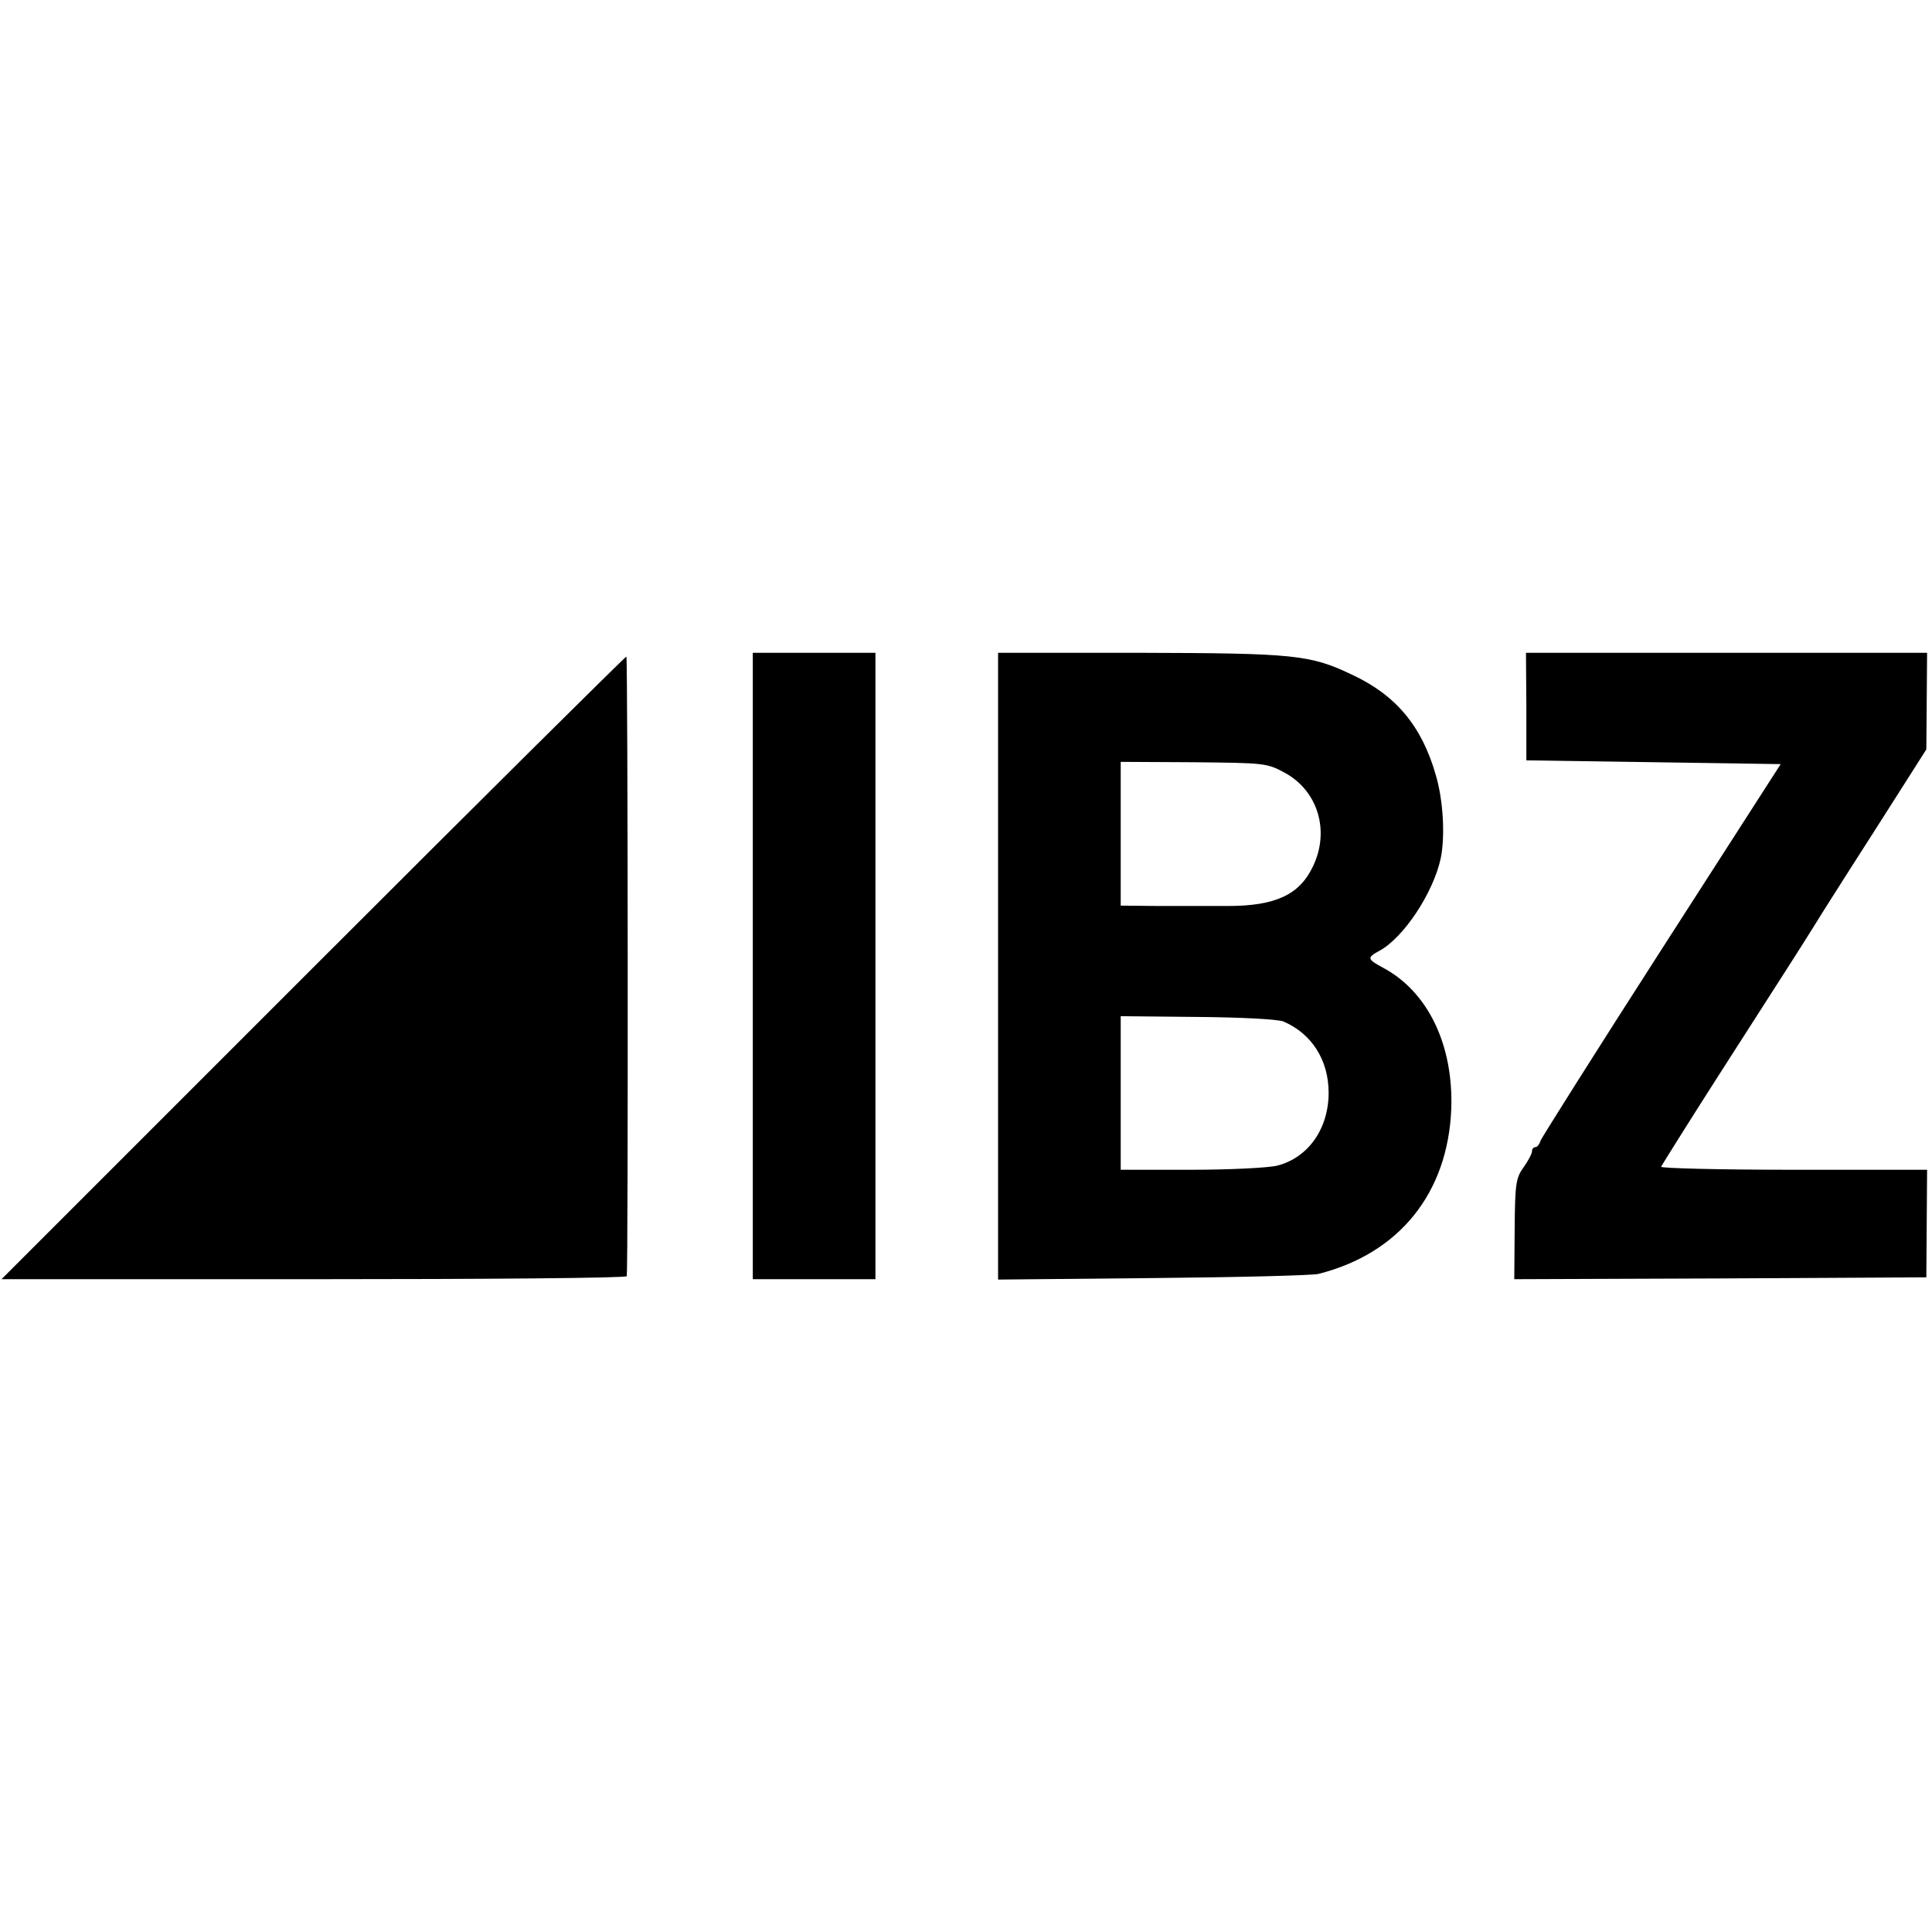
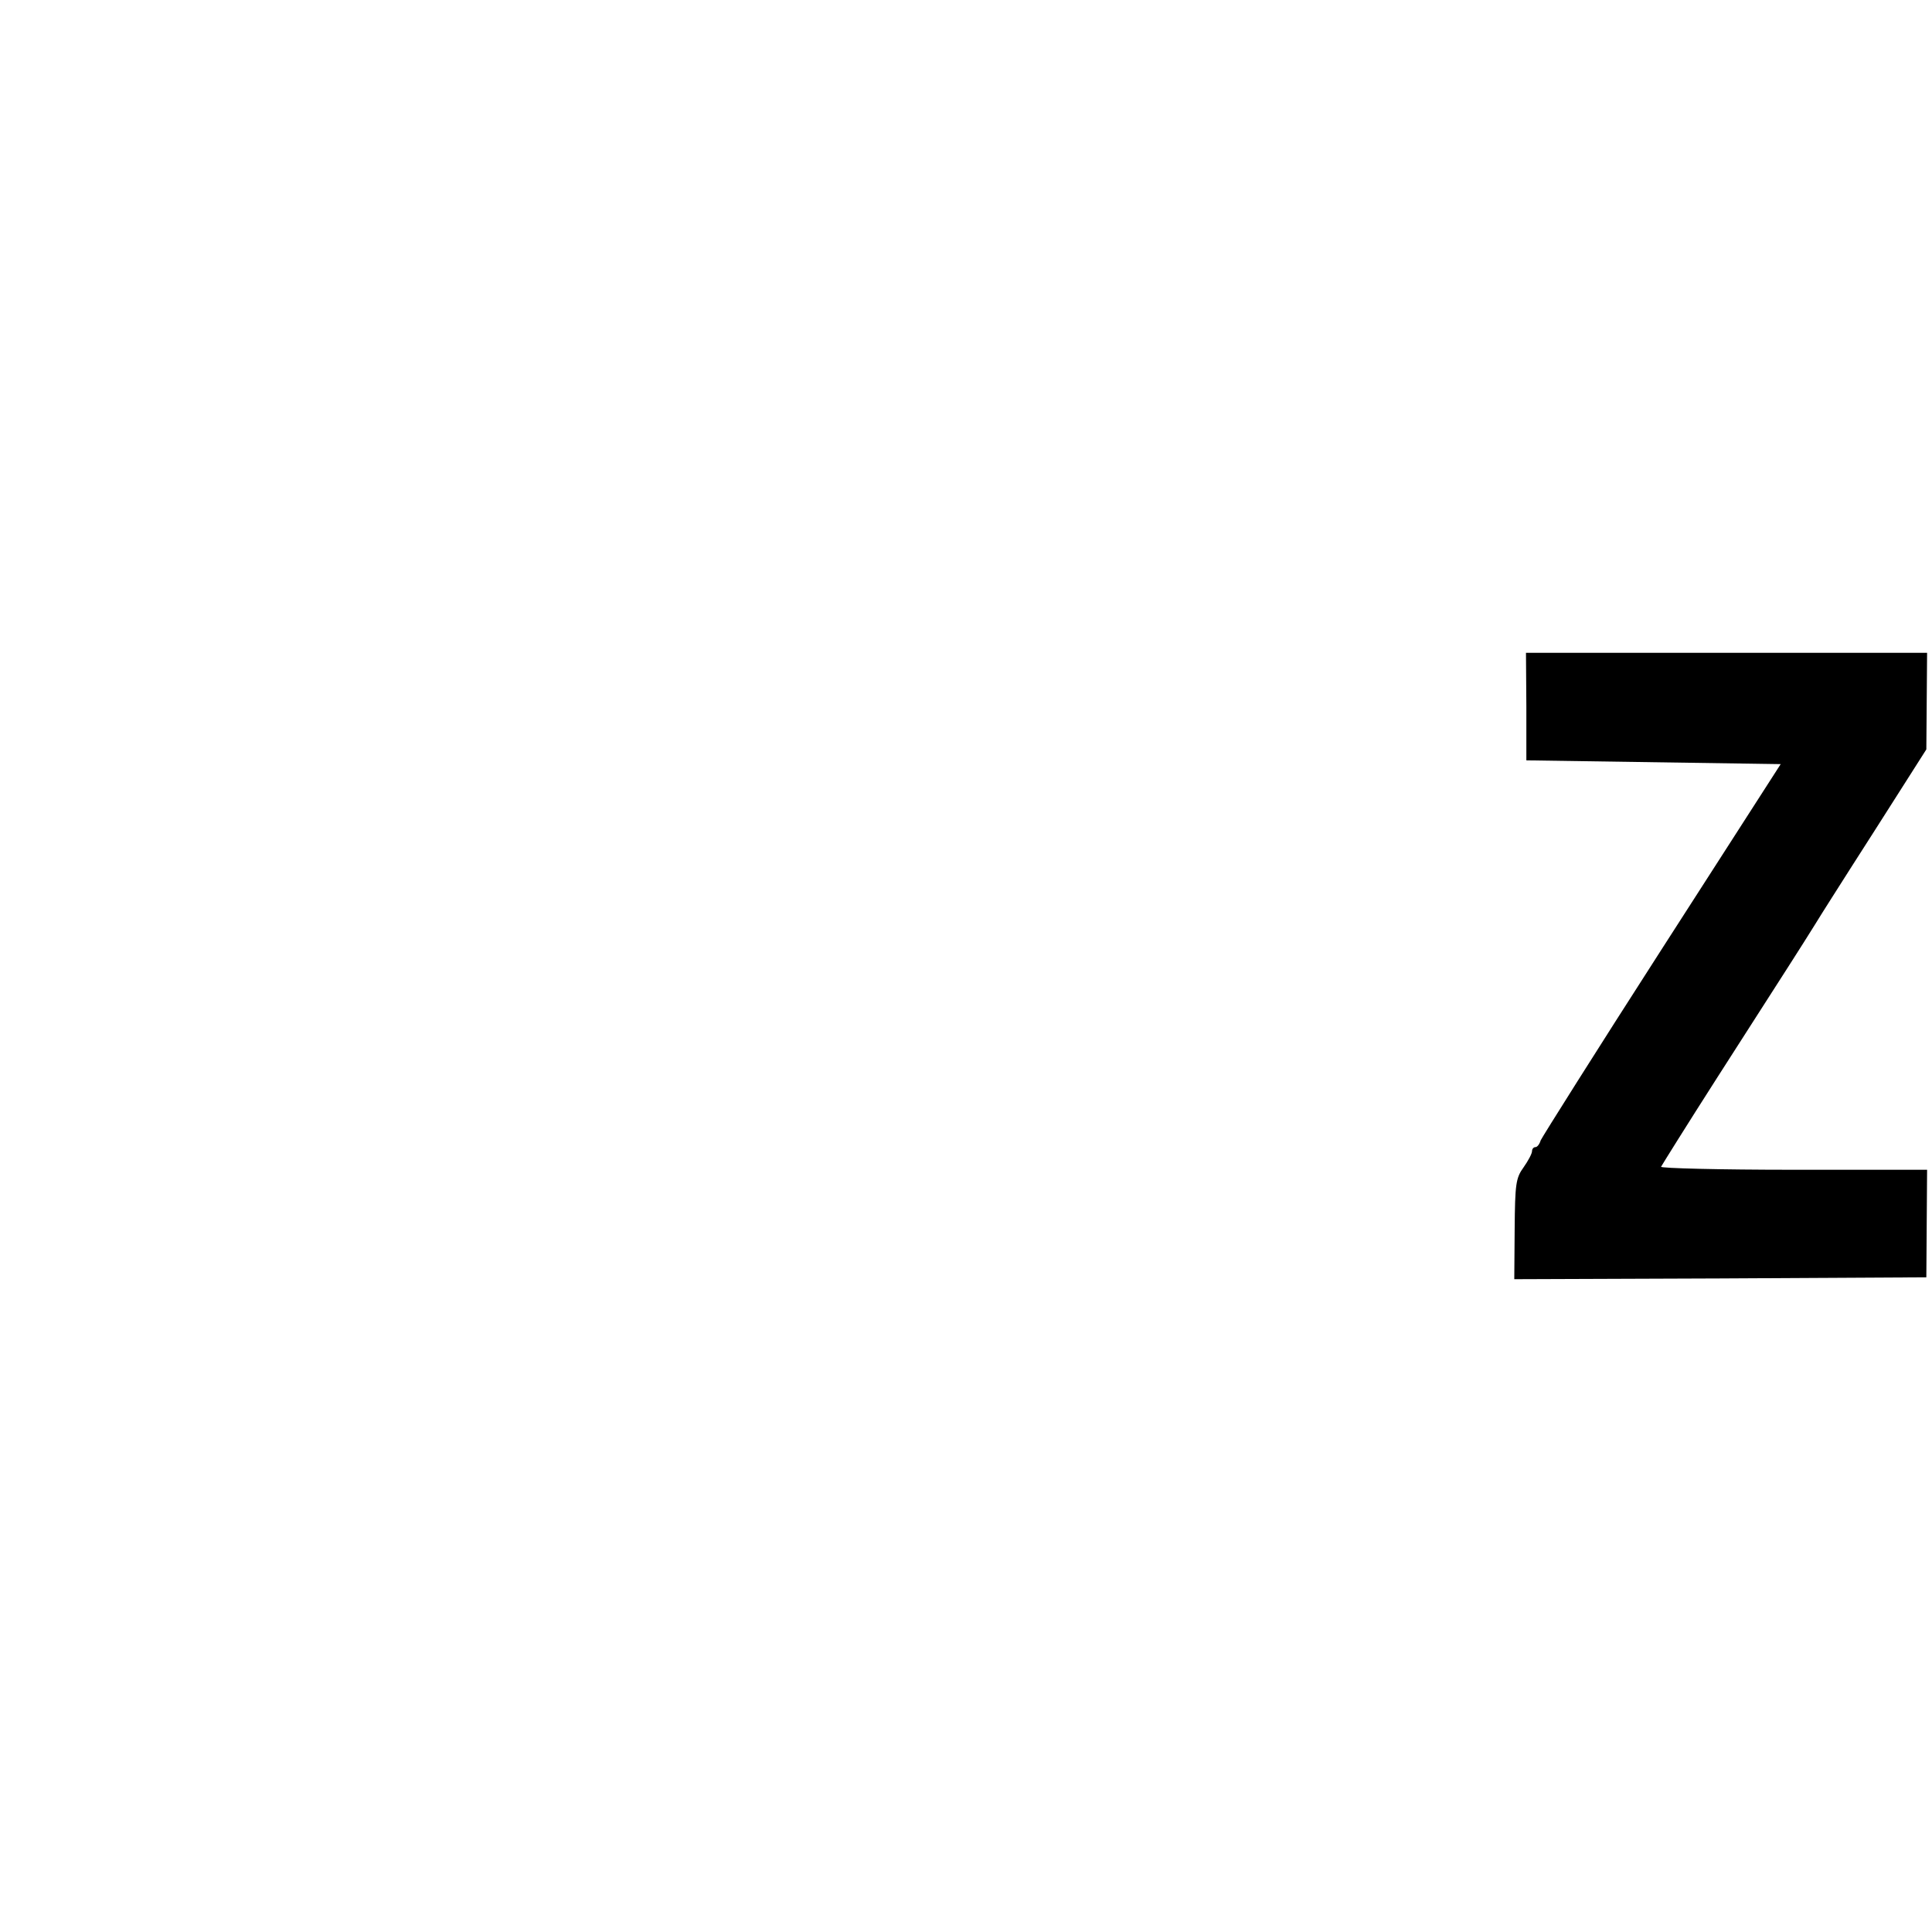
<svg xmlns="http://www.w3.org/2000/svg" version="1.0" width="512pt" height="512pt" viewBox="0 0 512 512" preserveAspectRatio="xMidYMid meet">
  <g transform="translate(0,512) scale(0.1,-0.1)" fill="#000000" stroke="none">
-     <path d="M1995 2560 l0 -830 162 0 163 0 0 830 0 830 -163 0 -162 0 0 -830z" />
-     <path d="M2645 2560 l0 -831 410 4 c225 2 423 7 439 11 214 54 343 214 352 437 6 169 -61 310 -180 374 -43 23 -44 27 -11 45 64 34 143 153 163 245 12 58 7 154 -13 221 -37 130 -106 212 -222 266 -111 53 -153 57 -563 58 l-375 0 0 -830z m760 512 c88 -48 120 -155 74 -249 -36 -75 -100 -104 -226 -104 -43 0 -124 0 -180 0 l-103 1 0 190 0 191 193 -1 c189 -2 194 -2 242 -28z m-4 -659 c75 -32 120 -102 120 -189 0 -95 -54 -172 -136 -193 -24 -6 -127 -11 -229 -11 l-186 0 0 204 0 203 203 -2 c116 -1 213 -6 228 -12z" />
    <path d="M4045 3248 l0 -143 337 -5 337 -5 -315 -490 c-173 -269 -317 -498 -321 -507 -3 -10 -9 -18 -14 -18 -5 0 -9 -5 -9 -11 0 -6 -10 -25 -22 -42 -21 -29 -23 -44 -24 -165 l-1 -132 546 2 546 3 1 143 1 142 -354 0 c-195 0 -353 4 -351 8 2 4 68 110 148 235 209 326 215 335 260 407 22 36 67 106 98 155 32 50 89 139 127 199 l70 110 1 128 1 128 -532 0 -531 0 1 -142z" />
-     <path d="M829 2555 l-825 -825 828 0 c455 0 829 3 829 8 4 25 3 1642 -1 1642 -3 0 -377 -371 -831 -825z" />
  </g>
</svg>